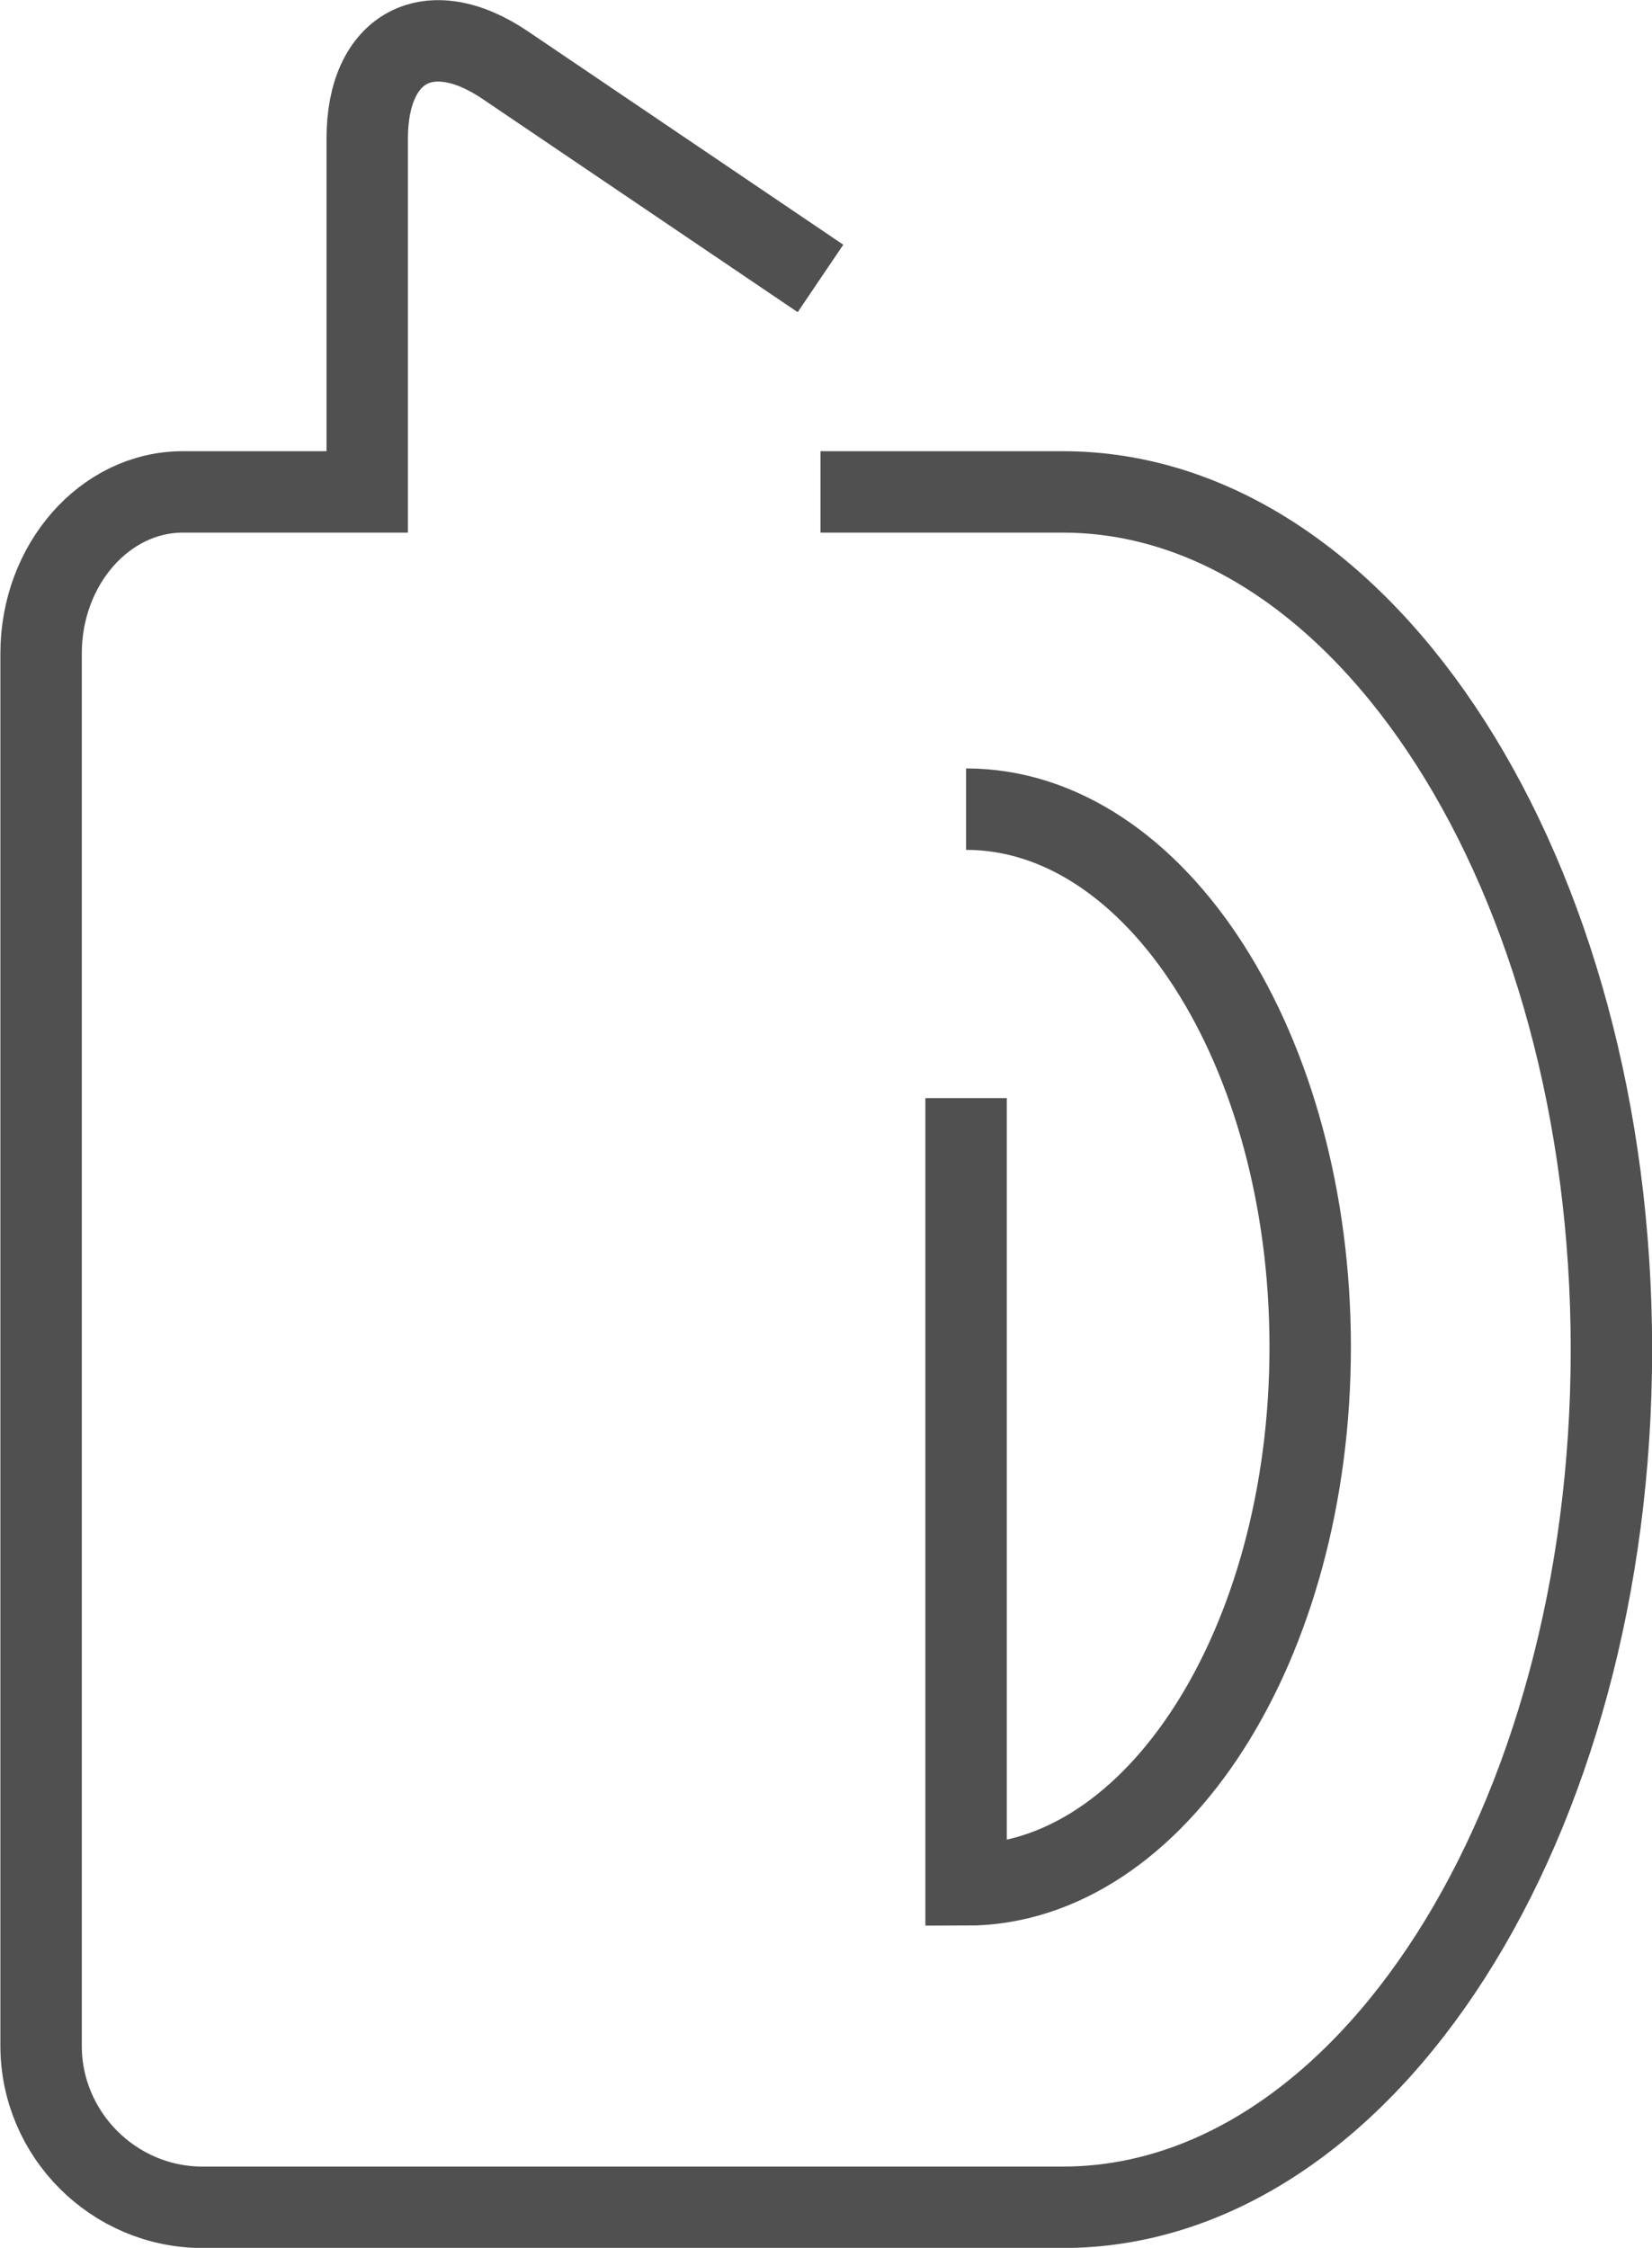
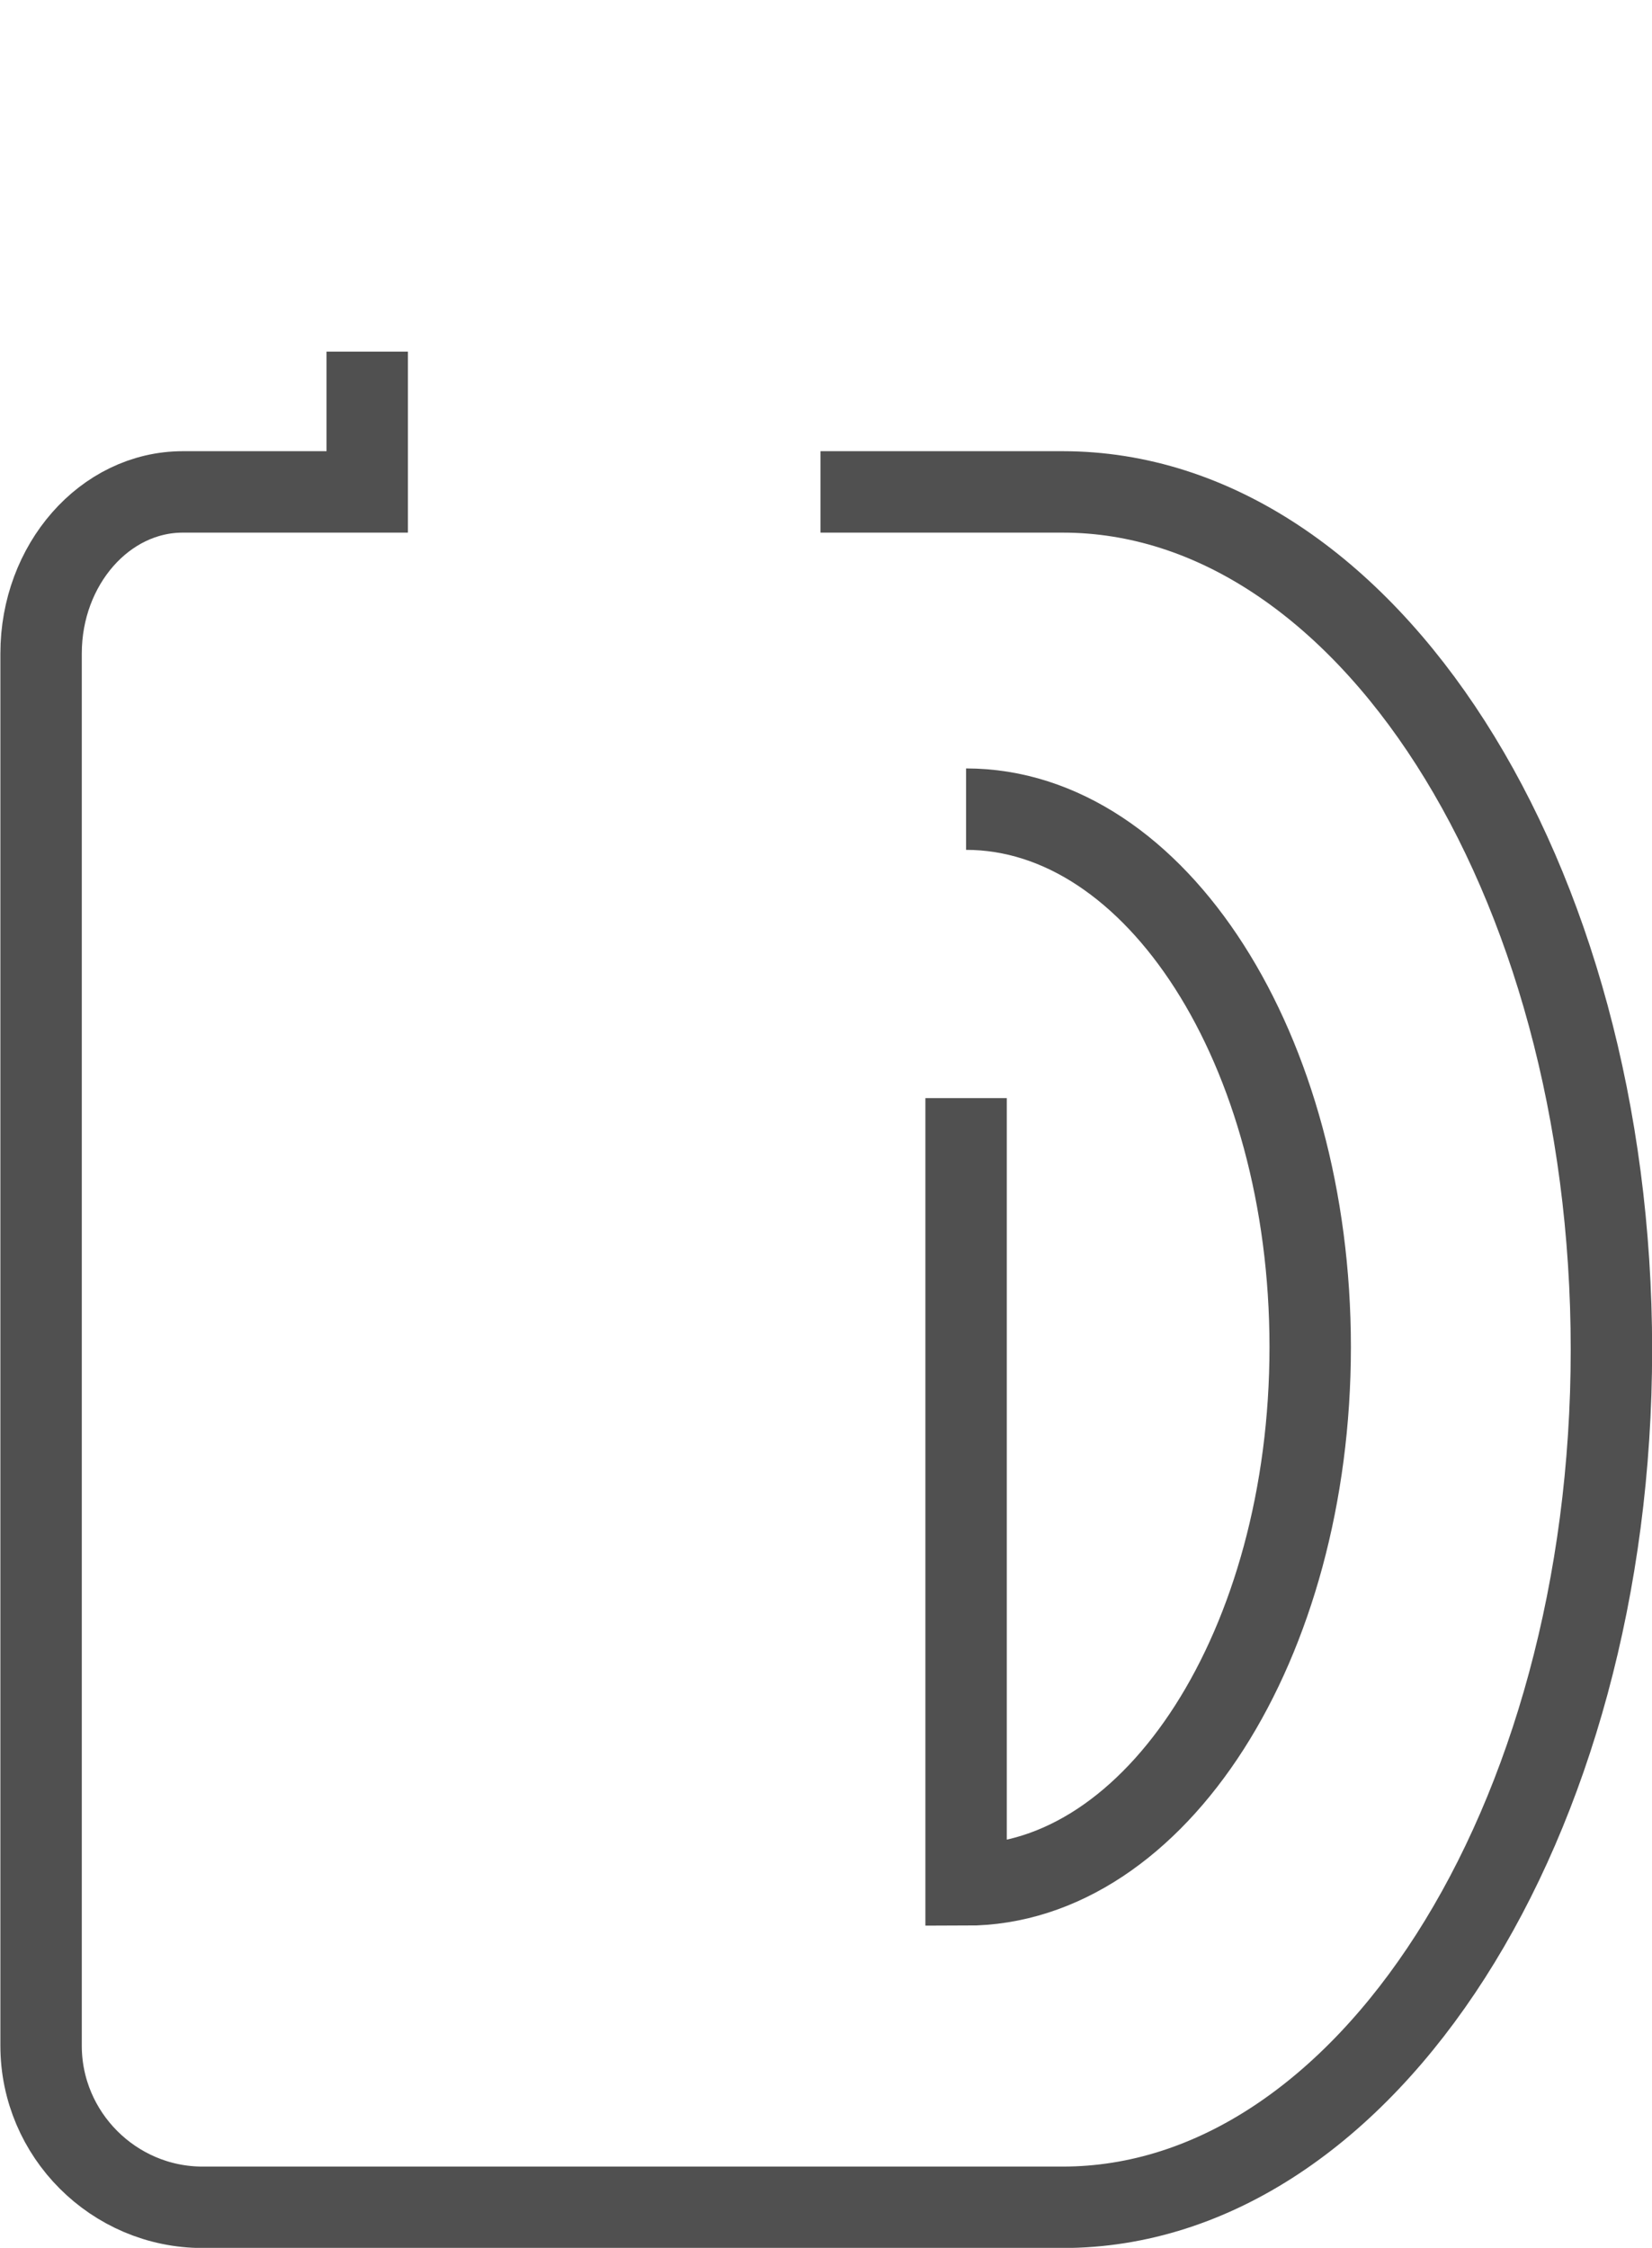
<svg xmlns="http://www.w3.org/2000/svg" viewBox="0 0 64.33 87.51" id="_レイヤー_2">
  <g id="Design">
    <g>
      <path stroke-width="3.17" stroke-miterlimit="10" stroke="#505050" fill="none" d="m14.3,13.69v5.46h-7.18c-3.04,0-5.52,2.83-5.52,6.29v54.2c0,3.46,2.83,6.29,6.29,6.29h33.49c11.8,0,21.37-14.95,21.37-33.39s-9.57-33.39-21.37-33.39h-9.43" />
      <path stroke-width="3.17" stroke-miterlimit="10" stroke="#505050" fill="none" d="m37.62,42.75v30.63c7.4,0,13.4-9.38,13.4-20.94s-6-20.94-13.4-20.94" />
-       <path stroke-width="3.17" stroke-miterlimit="10" stroke="#505050" fill="none" d="m14.3,13.69V5.39c0-3.57,2.42-4.86,5.38-2.85l12.27,8.3" />
    </g>
  </g>
</svg>